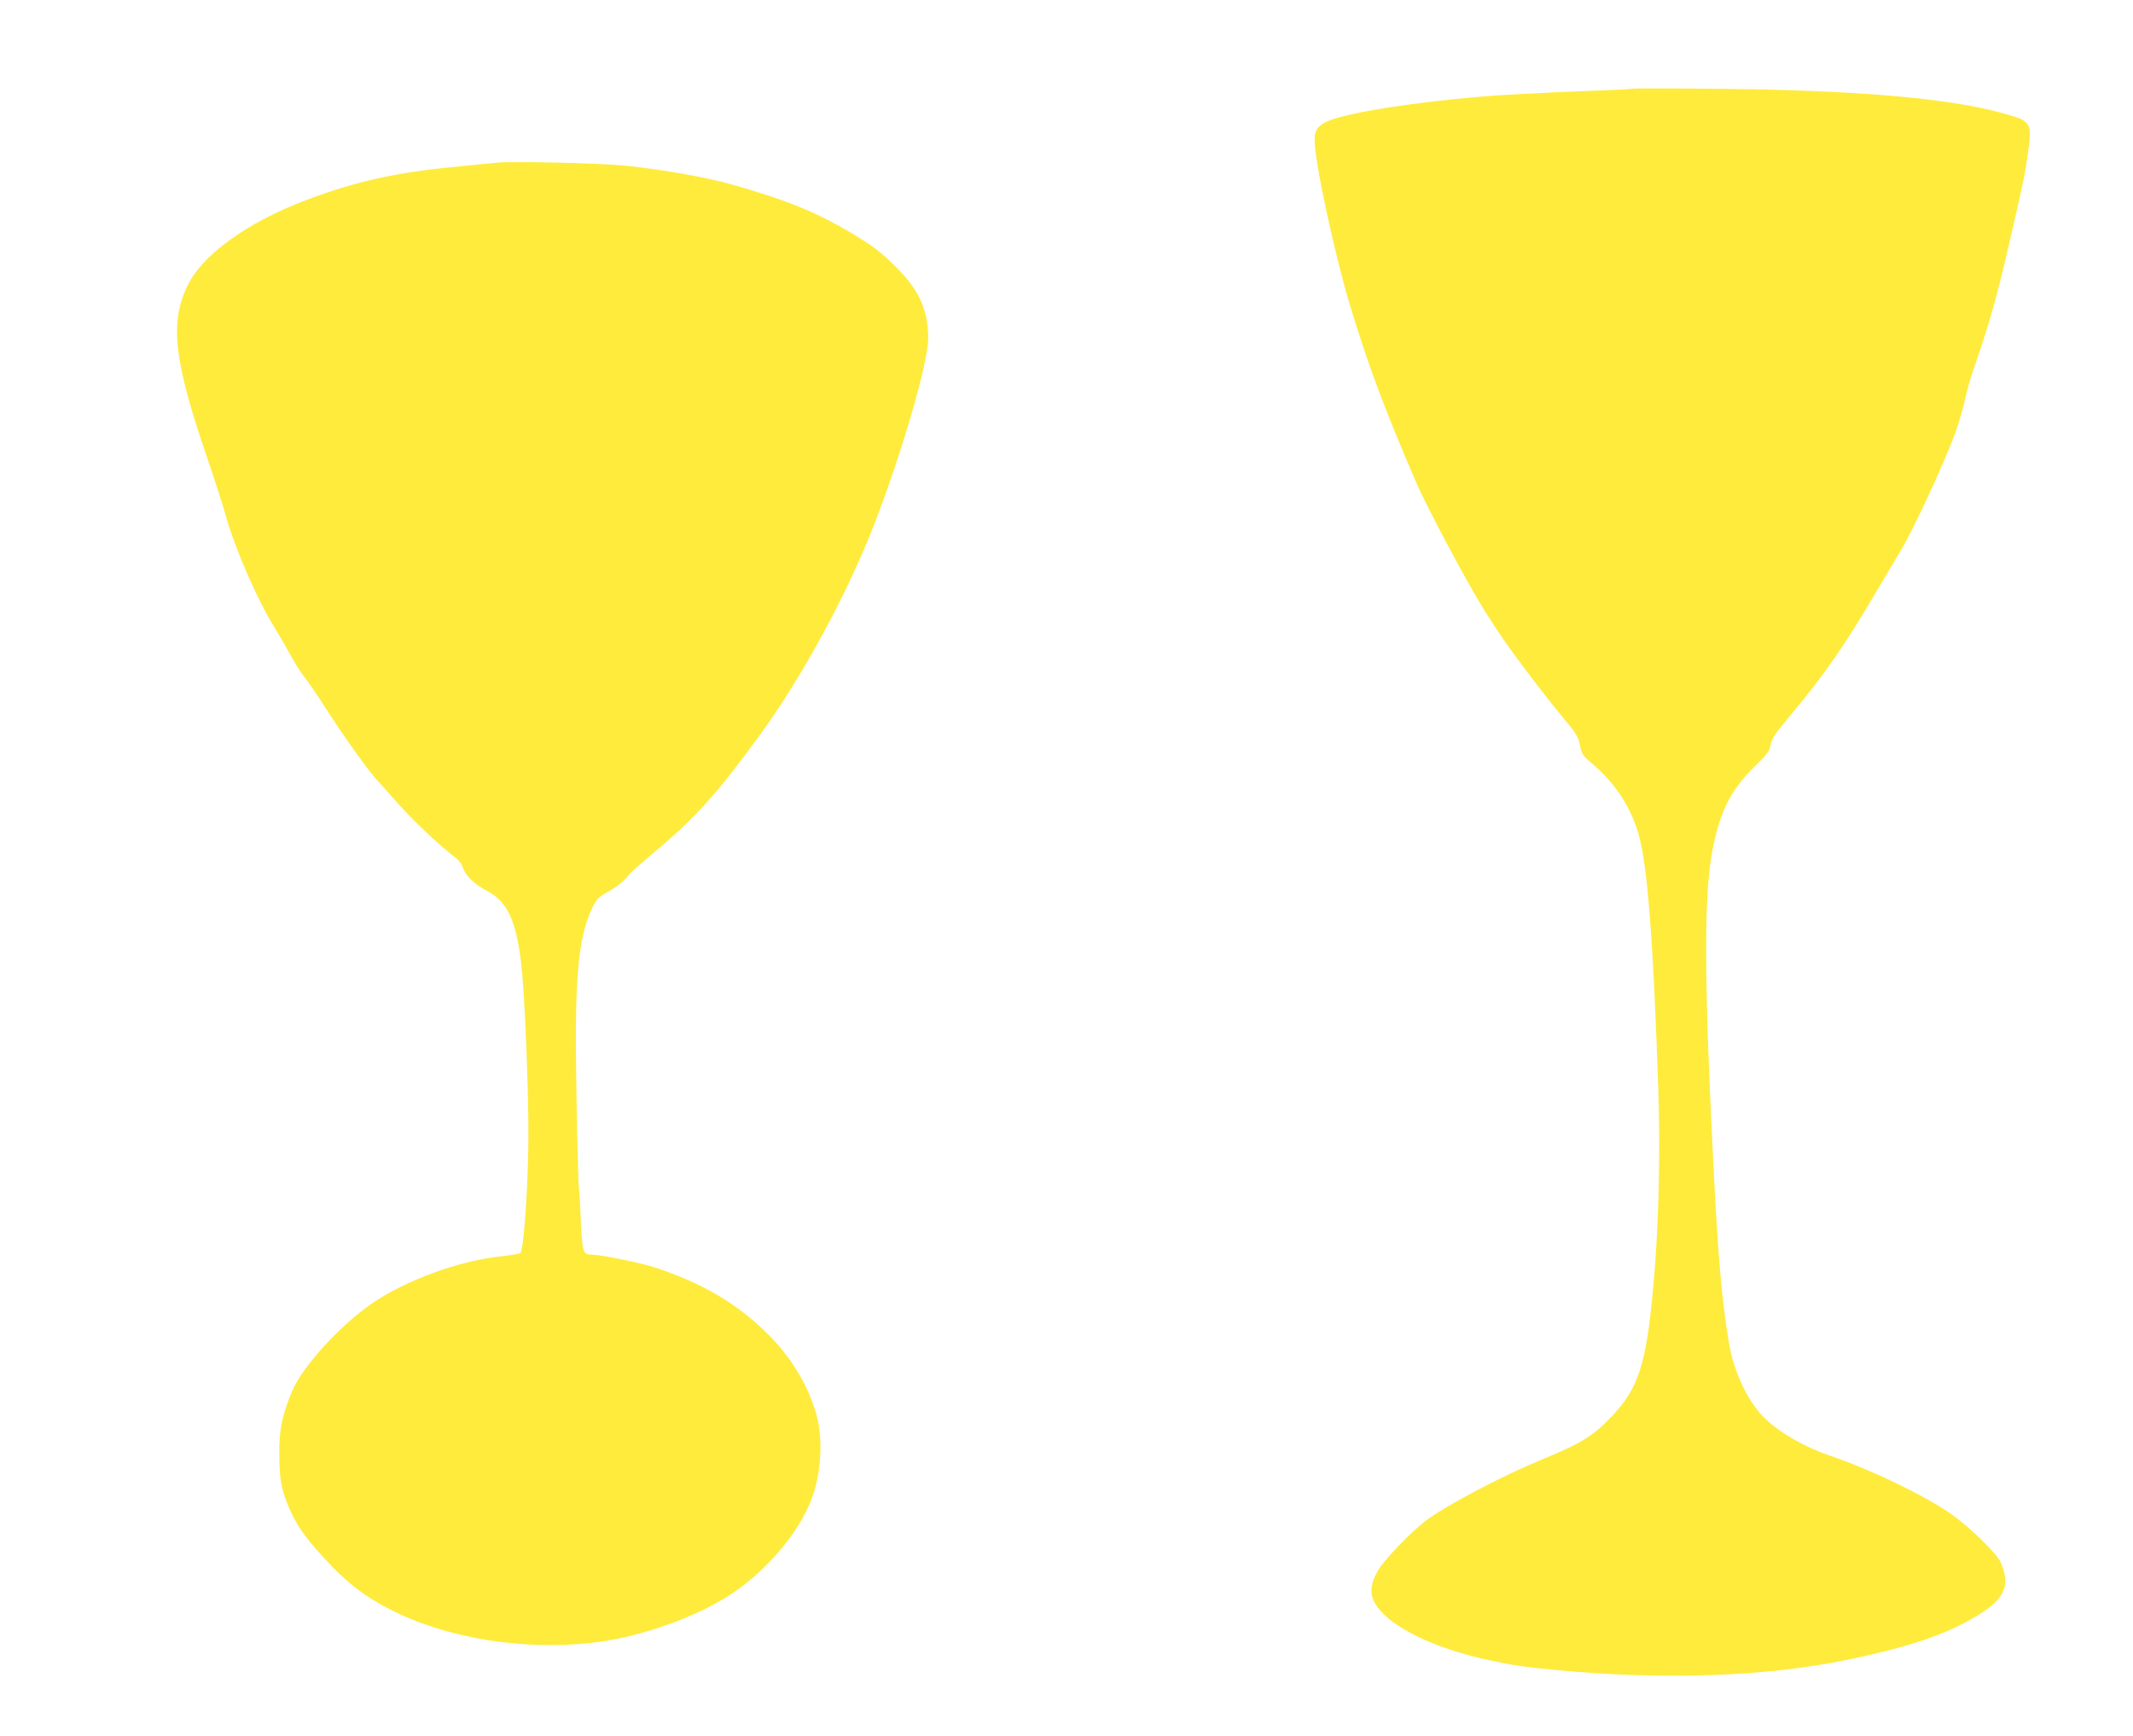
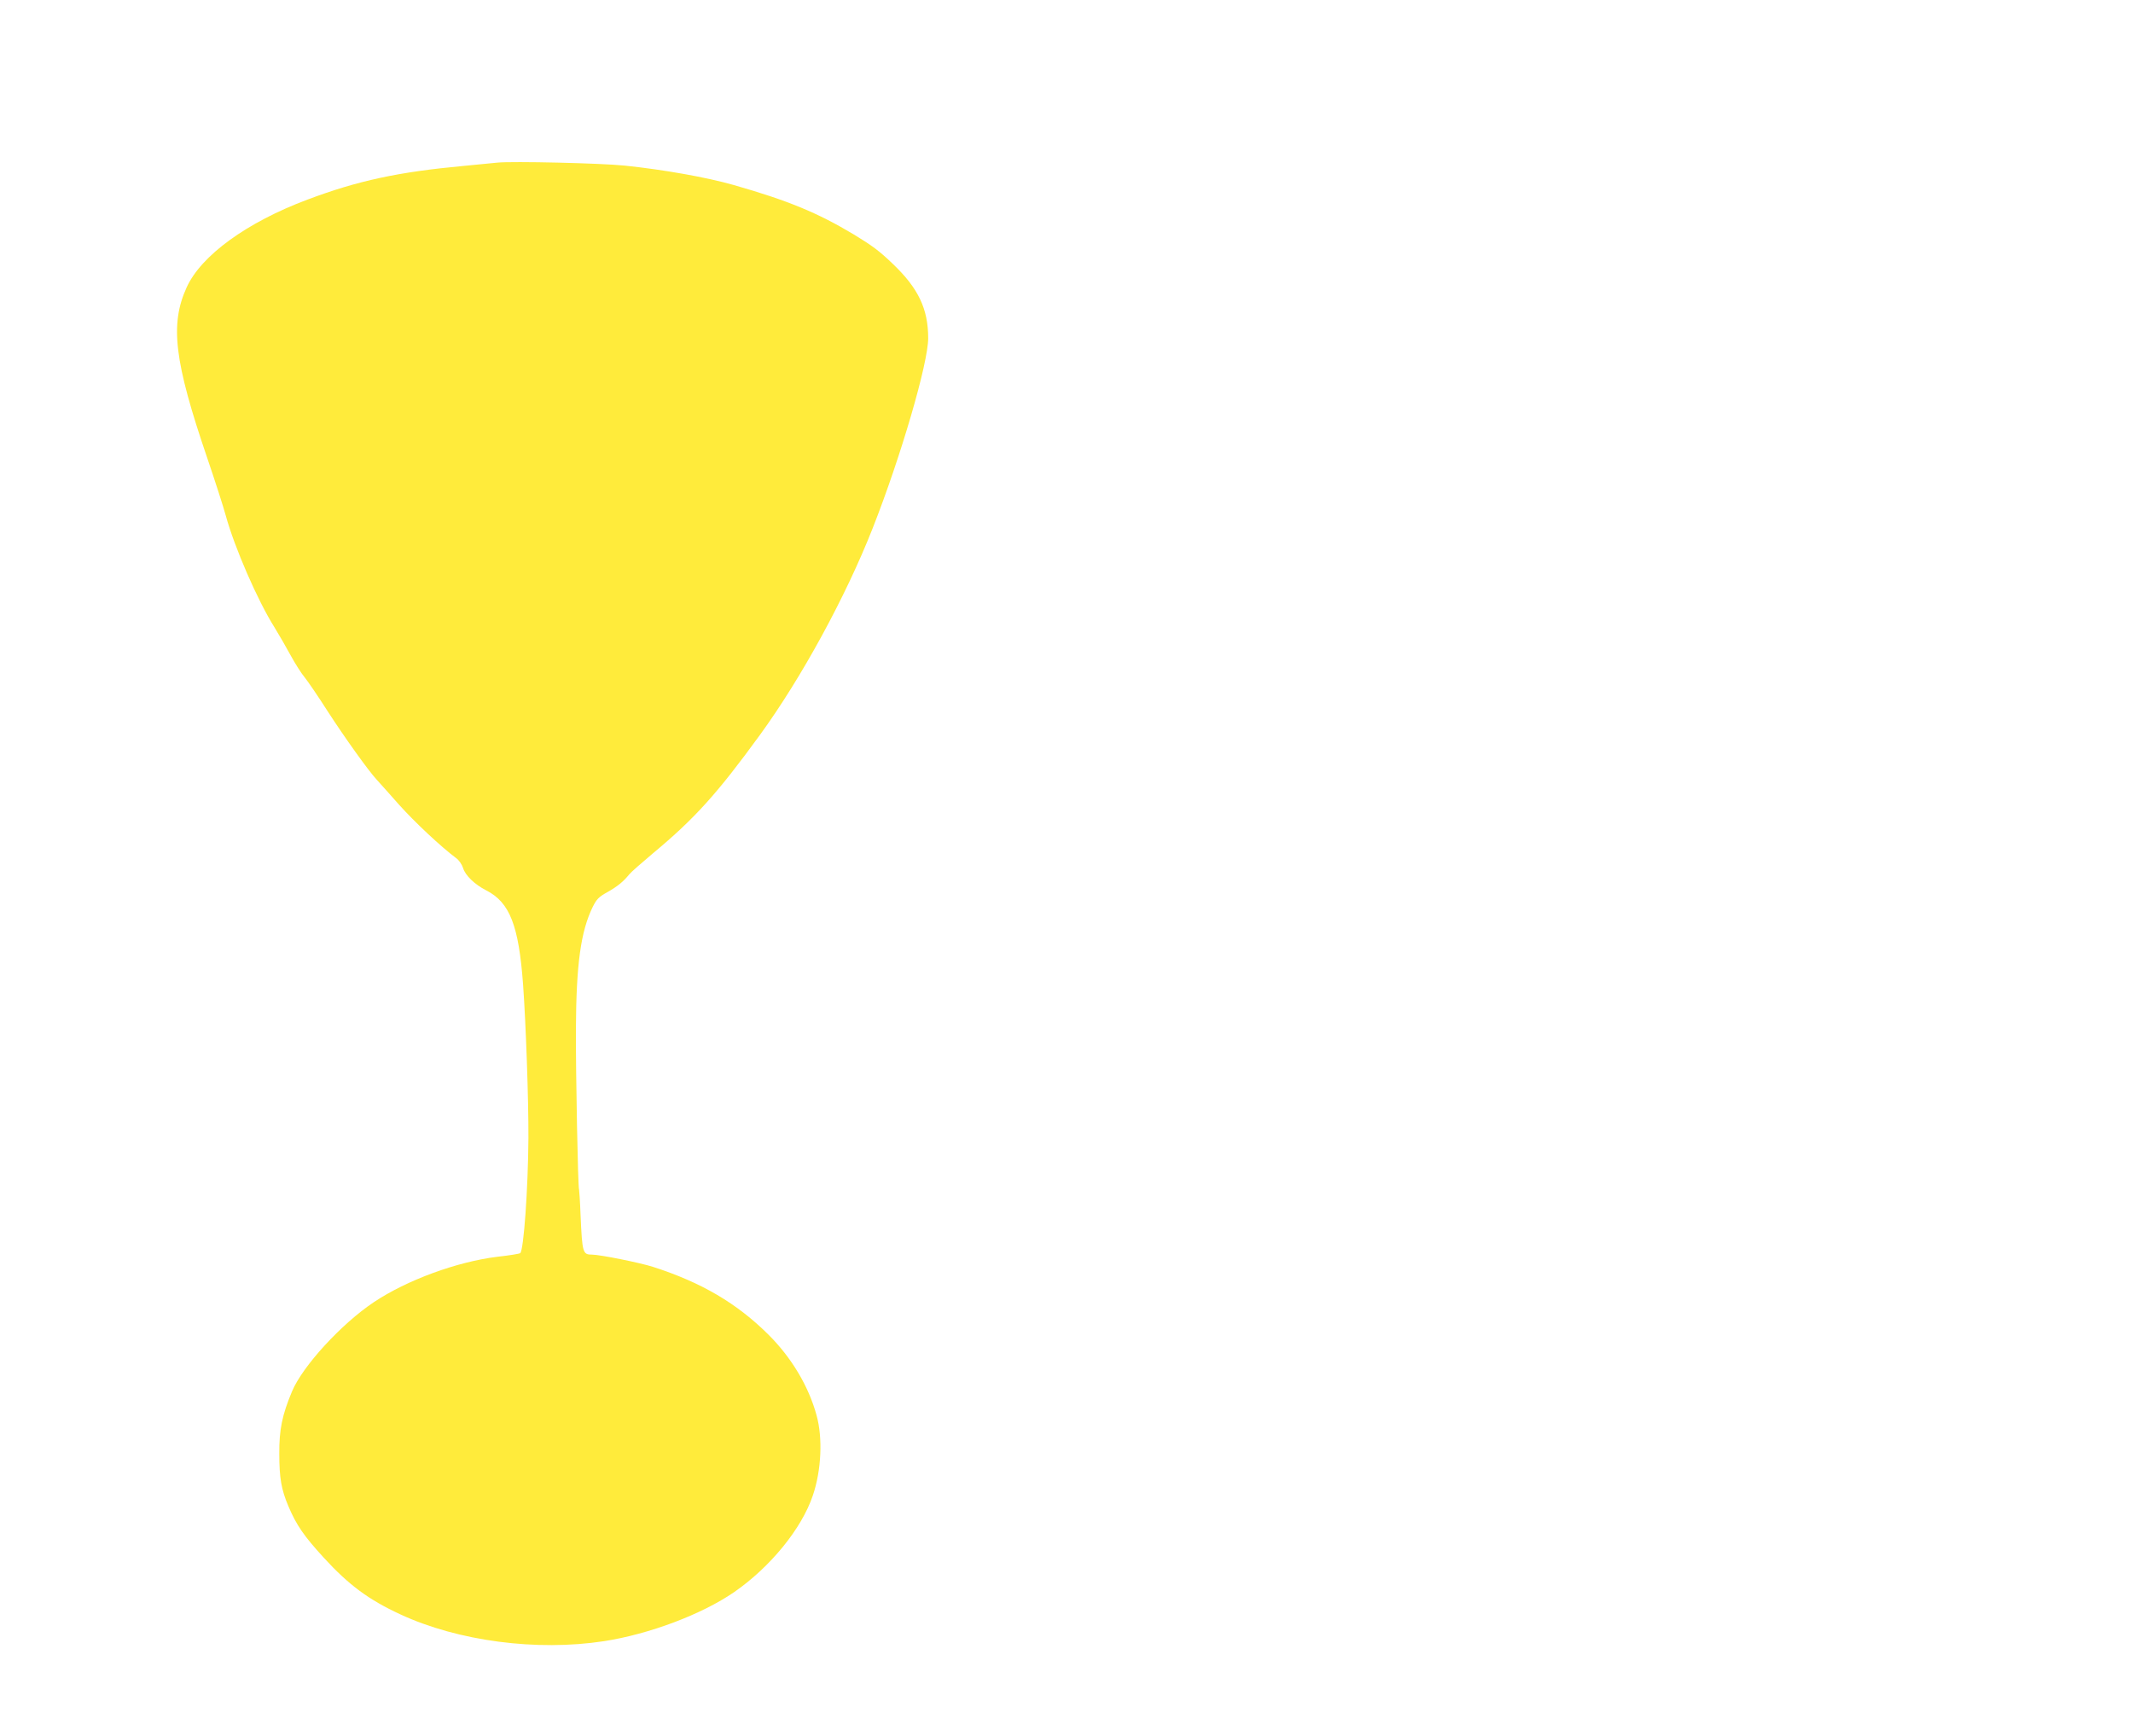
<svg xmlns="http://www.w3.org/2000/svg" version="1.0" width="1280pt" height="1042pt" viewBox="0 0 1280 1042" preserveAspectRatio="xMidYMid meet">
  <g transform="translate(0,1042) scale(0.1,-0.1)" fill="#ffeb3b" stroke="none">
-     <path d="M9790 9887 c-3 -2 -97 -7 -210 -11 -113 -4 -234 -9 -270 -11 -36 -2 -123 -7 -195 -10 -307 -14 -753 -66 -985 -117 -197 -42 -243 -72 -241 -160 1 -134 121 -689 213 -993 108 -357 209 -626 394 -1055 69 -160 312 -615 416 -780 86 -136 129 -198 239 -345 70 -93 170 -222 223 -285 85 -102 97 -121 107 -173 11 -54 16 -62 77 -113 135 -115 230 -260 276 -424 53 -188 88 -650 117 -1520 14 -408 2 -854 -31 -1206 -42 -455 -88 -595 -246 -763 -111 -118 -185 -164 -424 -262 -233 -96 -562 -269 -690 -363 -84 -62 -251 -234 -289 -299 -65 -111 -54 -184 42 -274 116 -108 351 -209 622 -267 157 -33 218 -42 410 -60 641 -60 1244 -39 1730 60 403 83 637 165 826 290 134 88 162 171 104 299 -25 54 -180 205 -295 287 -155 110 -485 269 -725 350 -157 53 -309 141 -401 232 -97 98 -179 272 -208 442 -45 271 -65 498 -96 1114 -54 1077 -55 1582 -4 1845 46 238 110 365 259 510 71 69 83 86 90 124 6 36 26 66 112 169 210 251 333 427 523 752 54 91 117 197 140 235 76 123 259 517 333 715 19 52 44 138 56 191 11 53 38 147 60 210 89 257 132 410 206 729 95 412 93 404 115 555 25 183 21 189 -160 238 -326 89 -893 137 -1700 144 -283 3 -517 3 -520 0z" />
    <path d="M2985 9444 c-22 -2 -114 -11 -205 -20 -388 -36 -632 -88 -935 -202 -363 -136 -638 -335 -725 -527 -101 -222 -75 -442 124 -1025 46 -135 96 -290 111 -345 52 -190 191 -510 292 -670 27 -44 71 -120 98 -170 27 -49 64 -108 83 -130 18 -22 81 -114 139 -205 101 -156 243 -355 294 -410 13 -14 73 -81 133 -149 96 -107 252 -253 343 -321 17 -12 35 -38 42 -60 13 -44 70 -99 139 -134 141 -72 195 -210 221 -566 17 -236 33 -689 32 -921 -2 -302 -28 -671 -49 -690 -4 -4 -66 -14 -138 -22 -243 -30 -542 -140 -740 -272 -195 -130 -429 -385 -492 -537 -59 -141 -77 -229 -76 -373 0 -145 12 -215 55 -316 48 -113 93 -178 211 -307 151 -165 270 -253 460 -341 347 -161 819 -223 1223 -161 271 42 587 161 780 294 217 150 406 381 473 581 51 150 60 345 22 481 -47 173 -150 346 -289 484 -189 188 -402 313 -691 406 -77 25 -320 74 -368 74 -55 0 -58 11 -68 235 -3 83 -8 152 -9 155 -7 11 -20 693 -19 965 2 387 29 585 101 732 23 46 36 60 87 88 62 35 97 64 132 107 10 13 75 70 144 128 250 208 384 357 641 710 248 341 514 828 676 1240 169 429 333 991 333 1140 0 176 -59 300 -212 446 -81 78 -123 109 -233 176 -219 131 -392 203 -720 297 -165 47 -418 92 -655 117 -146 15 -676 27 -765 18z" />
  </g>
</svg>